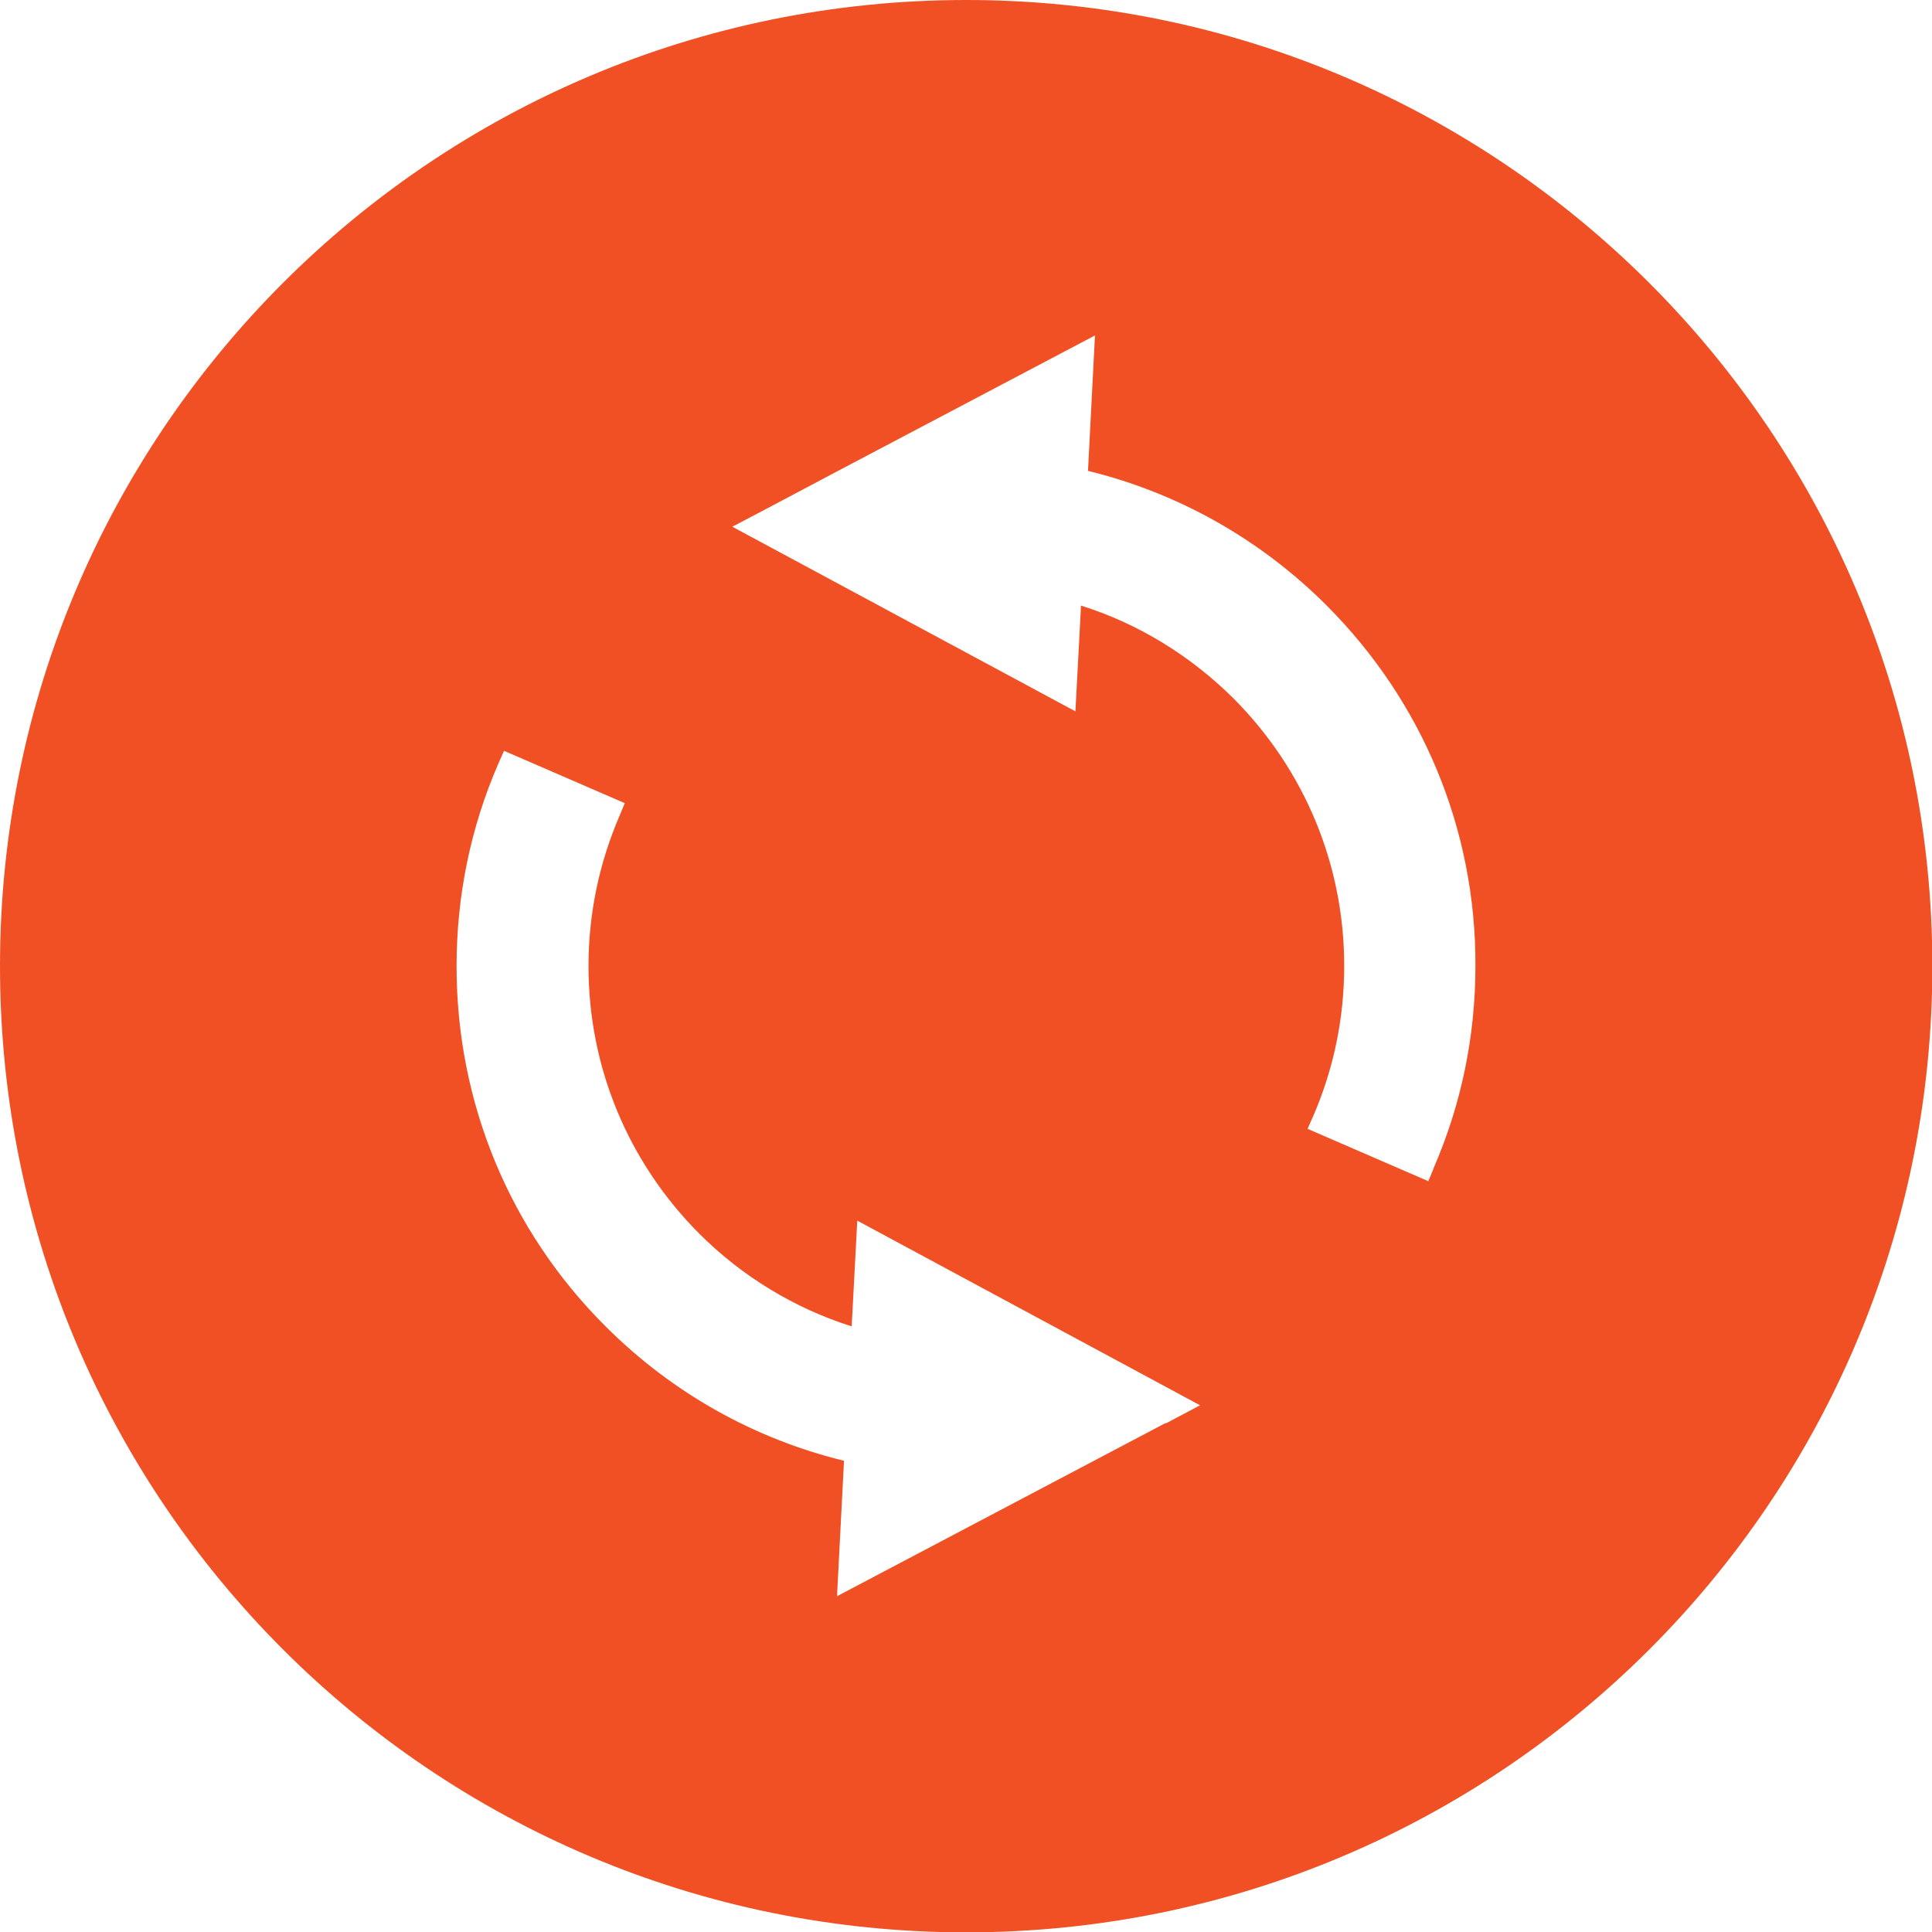
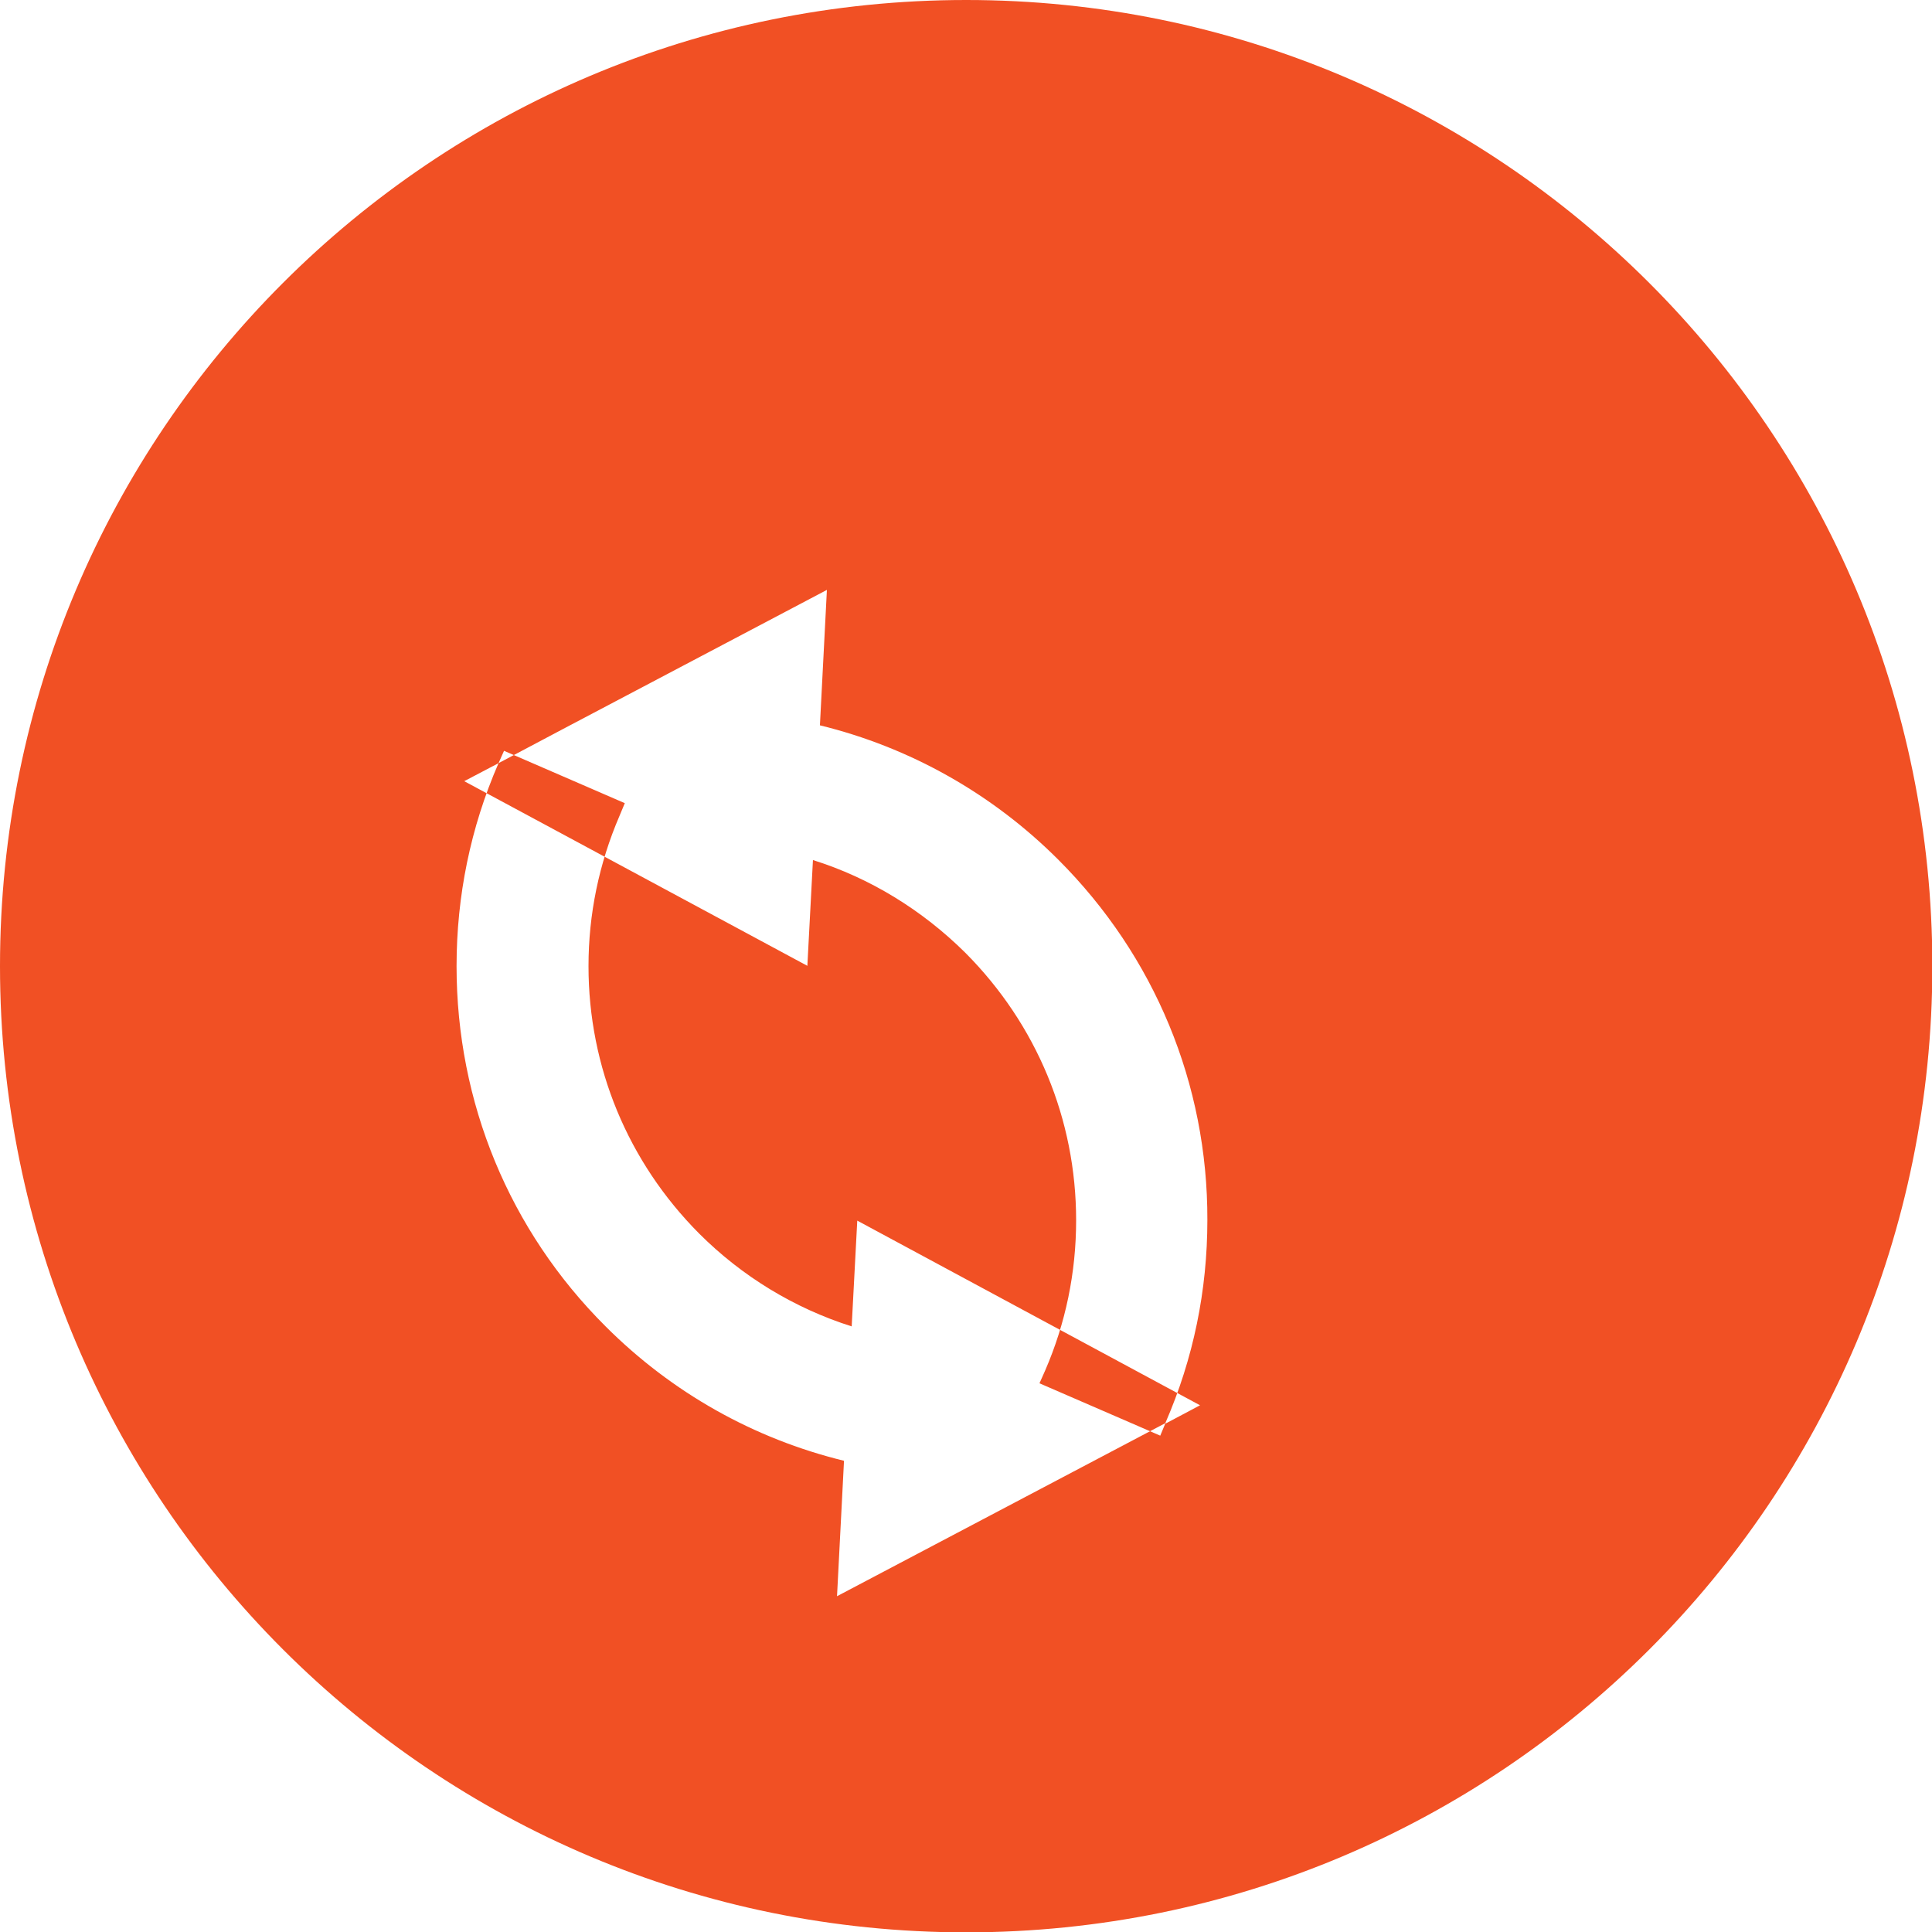
<svg xmlns="http://www.w3.org/2000/svg" id="_レイヤー_2" viewBox="0 0 55.35 55.35">
  <defs>
    <style>.cls-1{fill:#f15024;}</style>
  </defs>
  <g id="body">
-     <path class="cls-1" d="M27.68,0C12.39,0,0,12.39,0,27.68s12.39,27.68,27.68,27.68c15.29,0,27.68-12.39,27.68-27.68S42.96,0,27.68,0ZM33.39,40.77l-9.41,4.96.2-3.88c-2.58-.63-4.93-1.95-6.83-3.85-2.76-2.75-4.27-6.42-4.27-10.32,0-2.01.4-3.97,1.2-5.81l.16-.36,3.46,1.5-.15.36c-.59,1.37-.89,2.82-.89,4.31,0,2.89,1.13,5.61,3.17,7.66,1.23,1.23,2.73,2.14,4.37,2.66l.16-3.03,9.82,5.29-.98.52ZM41.07,33.48l-.15.36-3.46-1.5.16-.36c.59-1.36.89-2.81.89-4.31,0-2.89-1.13-5.61-3.17-7.66-1.24-1.23-2.74-2.15-4.37-2.66l-.16,3.03-9.83-5.29.99-.52,1.85-.98,7.55-3.98-.2,3.88c2.58.63,4.94,1.96,6.83,3.85,2.76,2.76,4.28,6.43,4.27,10.32,0,2.02-.4,3.97-1.2,5.81Z" />
+     <path class="cls-1" d="M27.68,0C12.39,0,0,12.39,0,27.68s12.39,27.68,27.68,27.68c15.29,0,27.68-12.39,27.68-27.68S42.96,0,27.68,0ZM33.39,40.77l-9.41,4.96.2-3.88c-2.58-.63-4.93-1.95-6.83-3.85-2.76-2.75-4.27-6.42-4.27-10.32,0-2.01.4-3.97,1.2-5.81l.16-.36,3.46,1.5-.15.36c-.59,1.37-.89,2.82-.89,4.31,0,2.89,1.13,5.61,3.17,7.66,1.23,1.23,2.73,2.14,4.37,2.66l.16-3.03,9.82,5.29-.98.52Zl-.15.36-3.46-1.5.16-.36c.59-1.36.89-2.81.89-4.31,0-2.89-1.13-5.61-3.17-7.66-1.24-1.23-2.74-2.15-4.37-2.66l-.16,3.03-9.83-5.29.99-.52,1.85-.98,7.55-3.98-.2,3.88c2.58.63,4.94,1.96,6.83,3.85,2.76,2.76,4.28,6.43,4.27,10.32,0,2.02-.4,3.97-1.2,5.81Z" />
  </g>
</svg>